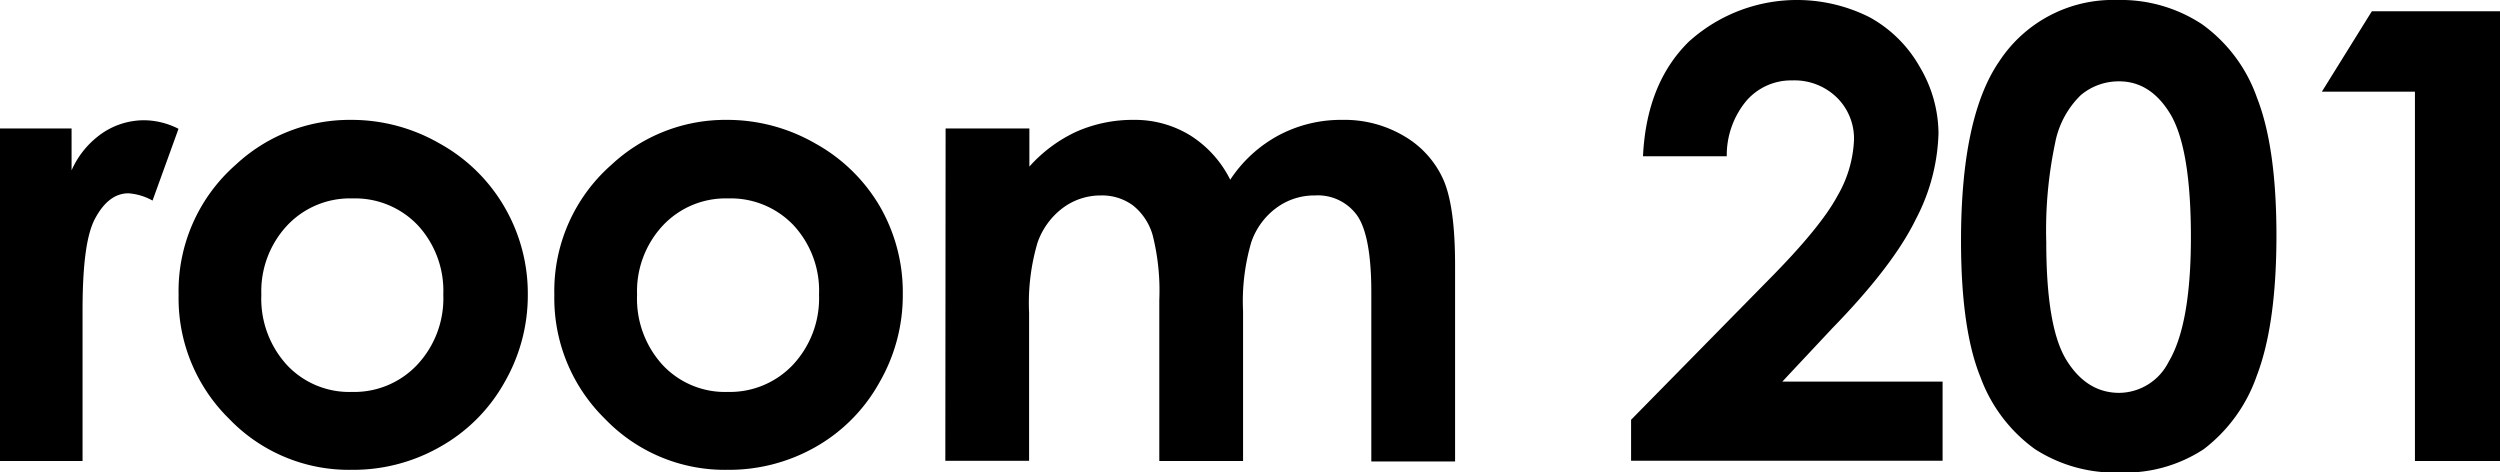
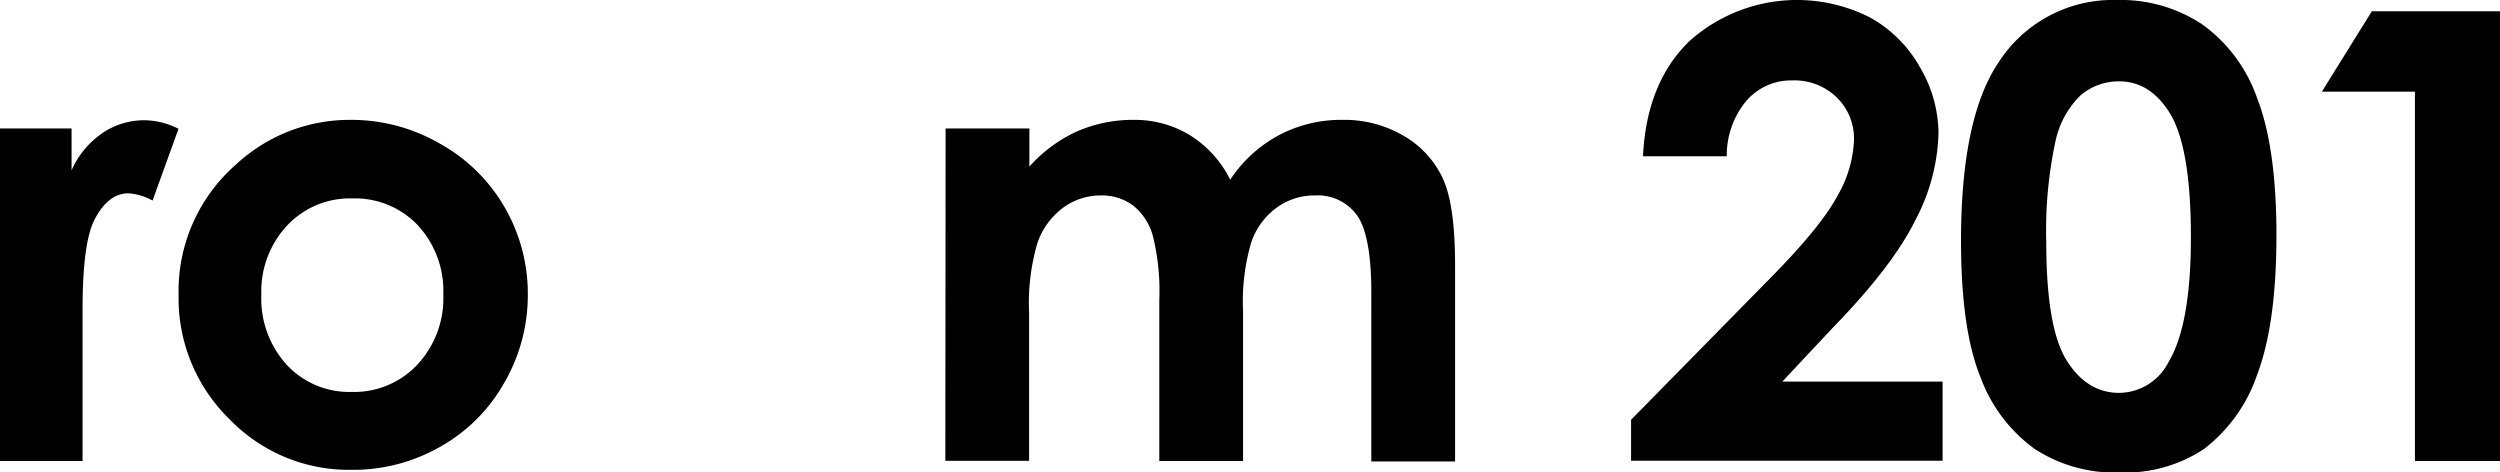
<svg xmlns="http://www.w3.org/2000/svg" viewBox="0 0 268.61 50.75">
  <g id="レイヤー_2" data-name="レイヤー 2">
    <g id="レイヤー_1-2" data-name="レイヤー 1">
      <path d="M0,13.8H7.69v4.5a9.53,9.53,0,0,1,3.31-4,8,8,0,0,1,4.54-1.38,8.27,8.27,0,0,1,3.64.92l-2.79,7.71a6.23,6.23,0,0,0-2.59-.78q-2.07,0-3.5,2.56c-1,1.71-1.43,5.06-1.43,10.05l0,1.74V49.53H0Z" />
      <path d="M37.71,12.88a18.92,18.92,0,0,1,9.51,2.53,18.25,18.25,0,0,1,7,6.86,18.48,18.48,0,0,1,2.49,9.36,18.71,18.71,0,0,1-2.51,9.46A18,18,0,0,1,47.3,48a18.83,18.83,0,0,1-9.56,2.48A17.82,17.82,0,0,1,24.62,45,18.13,18.13,0,0,1,19.19,31.7a18.05,18.05,0,0,1,6.14-14A17.94,17.94,0,0,1,37.71,12.88Zm.15,8.44a9.24,9.24,0,0,0-7,2.9,10.35,10.35,0,0,0-2.78,7.44,10.54,10.54,0,0,0,2.75,7.56,9.17,9.17,0,0,0,7,2.89,9.28,9.28,0,0,0,7-2.92,10.43,10.43,0,0,0,2.8-7.53,10.38,10.38,0,0,0-2.75-7.47A9.3,9.3,0,0,0,37.86,21.32Z" />
-       <path d="M78.08,12.88a18.92,18.92,0,0,1,9.51,2.53,18.25,18.25,0,0,1,7,6.86A18.48,18.48,0,0,1,97,31.63a18.71,18.71,0,0,1-2.51,9.46A18,18,0,0,1,87.67,48a18.82,18.82,0,0,1-9.55,2.48A17.83,17.83,0,0,1,65,45,18.13,18.13,0,0,1,59.56,31.7a18.05,18.05,0,0,1,6.14-14A17.94,17.94,0,0,1,78.08,12.88Zm.15,8.44a9.24,9.24,0,0,0-7,2.9,10.35,10.35,0,0,0-2.78,7.44,10.54,10.54,0,0,0,2.75,7.56,9.17,9.17,0,0,0,7,2.89,9.31,9.31,0,0,0,7-2.92A10.46,10.46,0,0,0,88,31.66a10.34,10.34,0,0,0-2.75-7.47A9.3,9.3,0,0,0,78.23,21.32Z" />
      <path d="M101.6,13.8h9v4.1a15.5,15.5,0,0,1,5.11-3.78,15,15,0,0,1,6.13-1.24,11.35,11.35,0,0,1,6,1.64,11.85,11.85,0,0,1,4.34,4.79,14.41,14.41,0,0,1,5.24-4.79,14.25,14.25,0,0,1,6.79-1.64,12.55,12.55,0,0,1,6.7,1.77,10.23,10.23,0,0,1,4.16,4.63q1.28,2.87,1.27,9.3v21h-9V31.4c0-4-.51-6.79-1.51-8.23A5.19,5.19,0,0,0,141.28,21a6.86,6.86,0,0,0-4.12,1.32A7.67,7.67,0,0,0,134.45,26a22.54,22.54,0,0,0-.89,7.44V49.53h-9V32.22a24.37,24.37,0,0,0-.71-6.94,6.29,6.29,0,0,0-2.12-3.21A5.61,5.61,0,0,0,118.27,21a6.78,6.78,0,0,0-4.06,1.33,7.91,7.91,0,0,0-2.73,3.73,22.85,22.85,0,0,0-.91,7.55v15.9h-9Z" />
      <path d="M185.53,16.79h-9c.25-5.22,1.88-9.32,4.92-12.31a17.33,17.33,0,0,1,19.44-2.62,13.85,13.85,0,0,1,5.39,5.35,14.13,14.13,0,0,1,2,7.11,21.05,21.05,0,0,1-2.45,9.26q-2.44,5-9,11.73L191.5,41h17.22v8.5H175.25v-4.4L190.2,29.89q5.42-5.49,7.21-8.82a13,13,0,0,0,1.79-6,6.17,6.17,0,0,0-1.86-4.61,6.52,6.52,0,0,0-4.78-1.82,6.35,6.35,0,0,0-4.93,2.2A9.15,9.15,0,0,0,185.53,16.79Z" />
      <path d="M227.48,0a15.85,15.85,0,0,1,9.11,2.6,16.39,16.39,0,0,1,5.92,7.93q2.09,5.34,2.08,14.86t-2.12,15a16.87,16.87,0,0,1-5.69,7.87,15.41,15.41,0,0,1-9,2.51,15.86,15.86,0,0,1-9.16-2.53,16.54,16.54,0,0,1-5.82-7.69q-2.1-5.14-2.1-14.68,0-13.31,4.11-19.28A14.61,14.61,0,0,1,227.48,0Zm.21,8.74a6.32,6.32,0,0,0-4.13,1.49,9.69,9.69,0,0,0-2.75,5.14,45.37,45.37,0,0,0-.95,10.68q0,9.16,2.18,12.66c1.45,2.33,3.34,3.5,5.65,3.5A6,6,0,0,0,233,38.89q2.4-4,2.4-13.4t-2.15-13.14Q231.11,8.74,227.69,8.74Z" />
      <path d="M254.84,1.21h13.77V49.53h-9.14V9.85h-10Z" />
    </g>
  </g>
</svg>